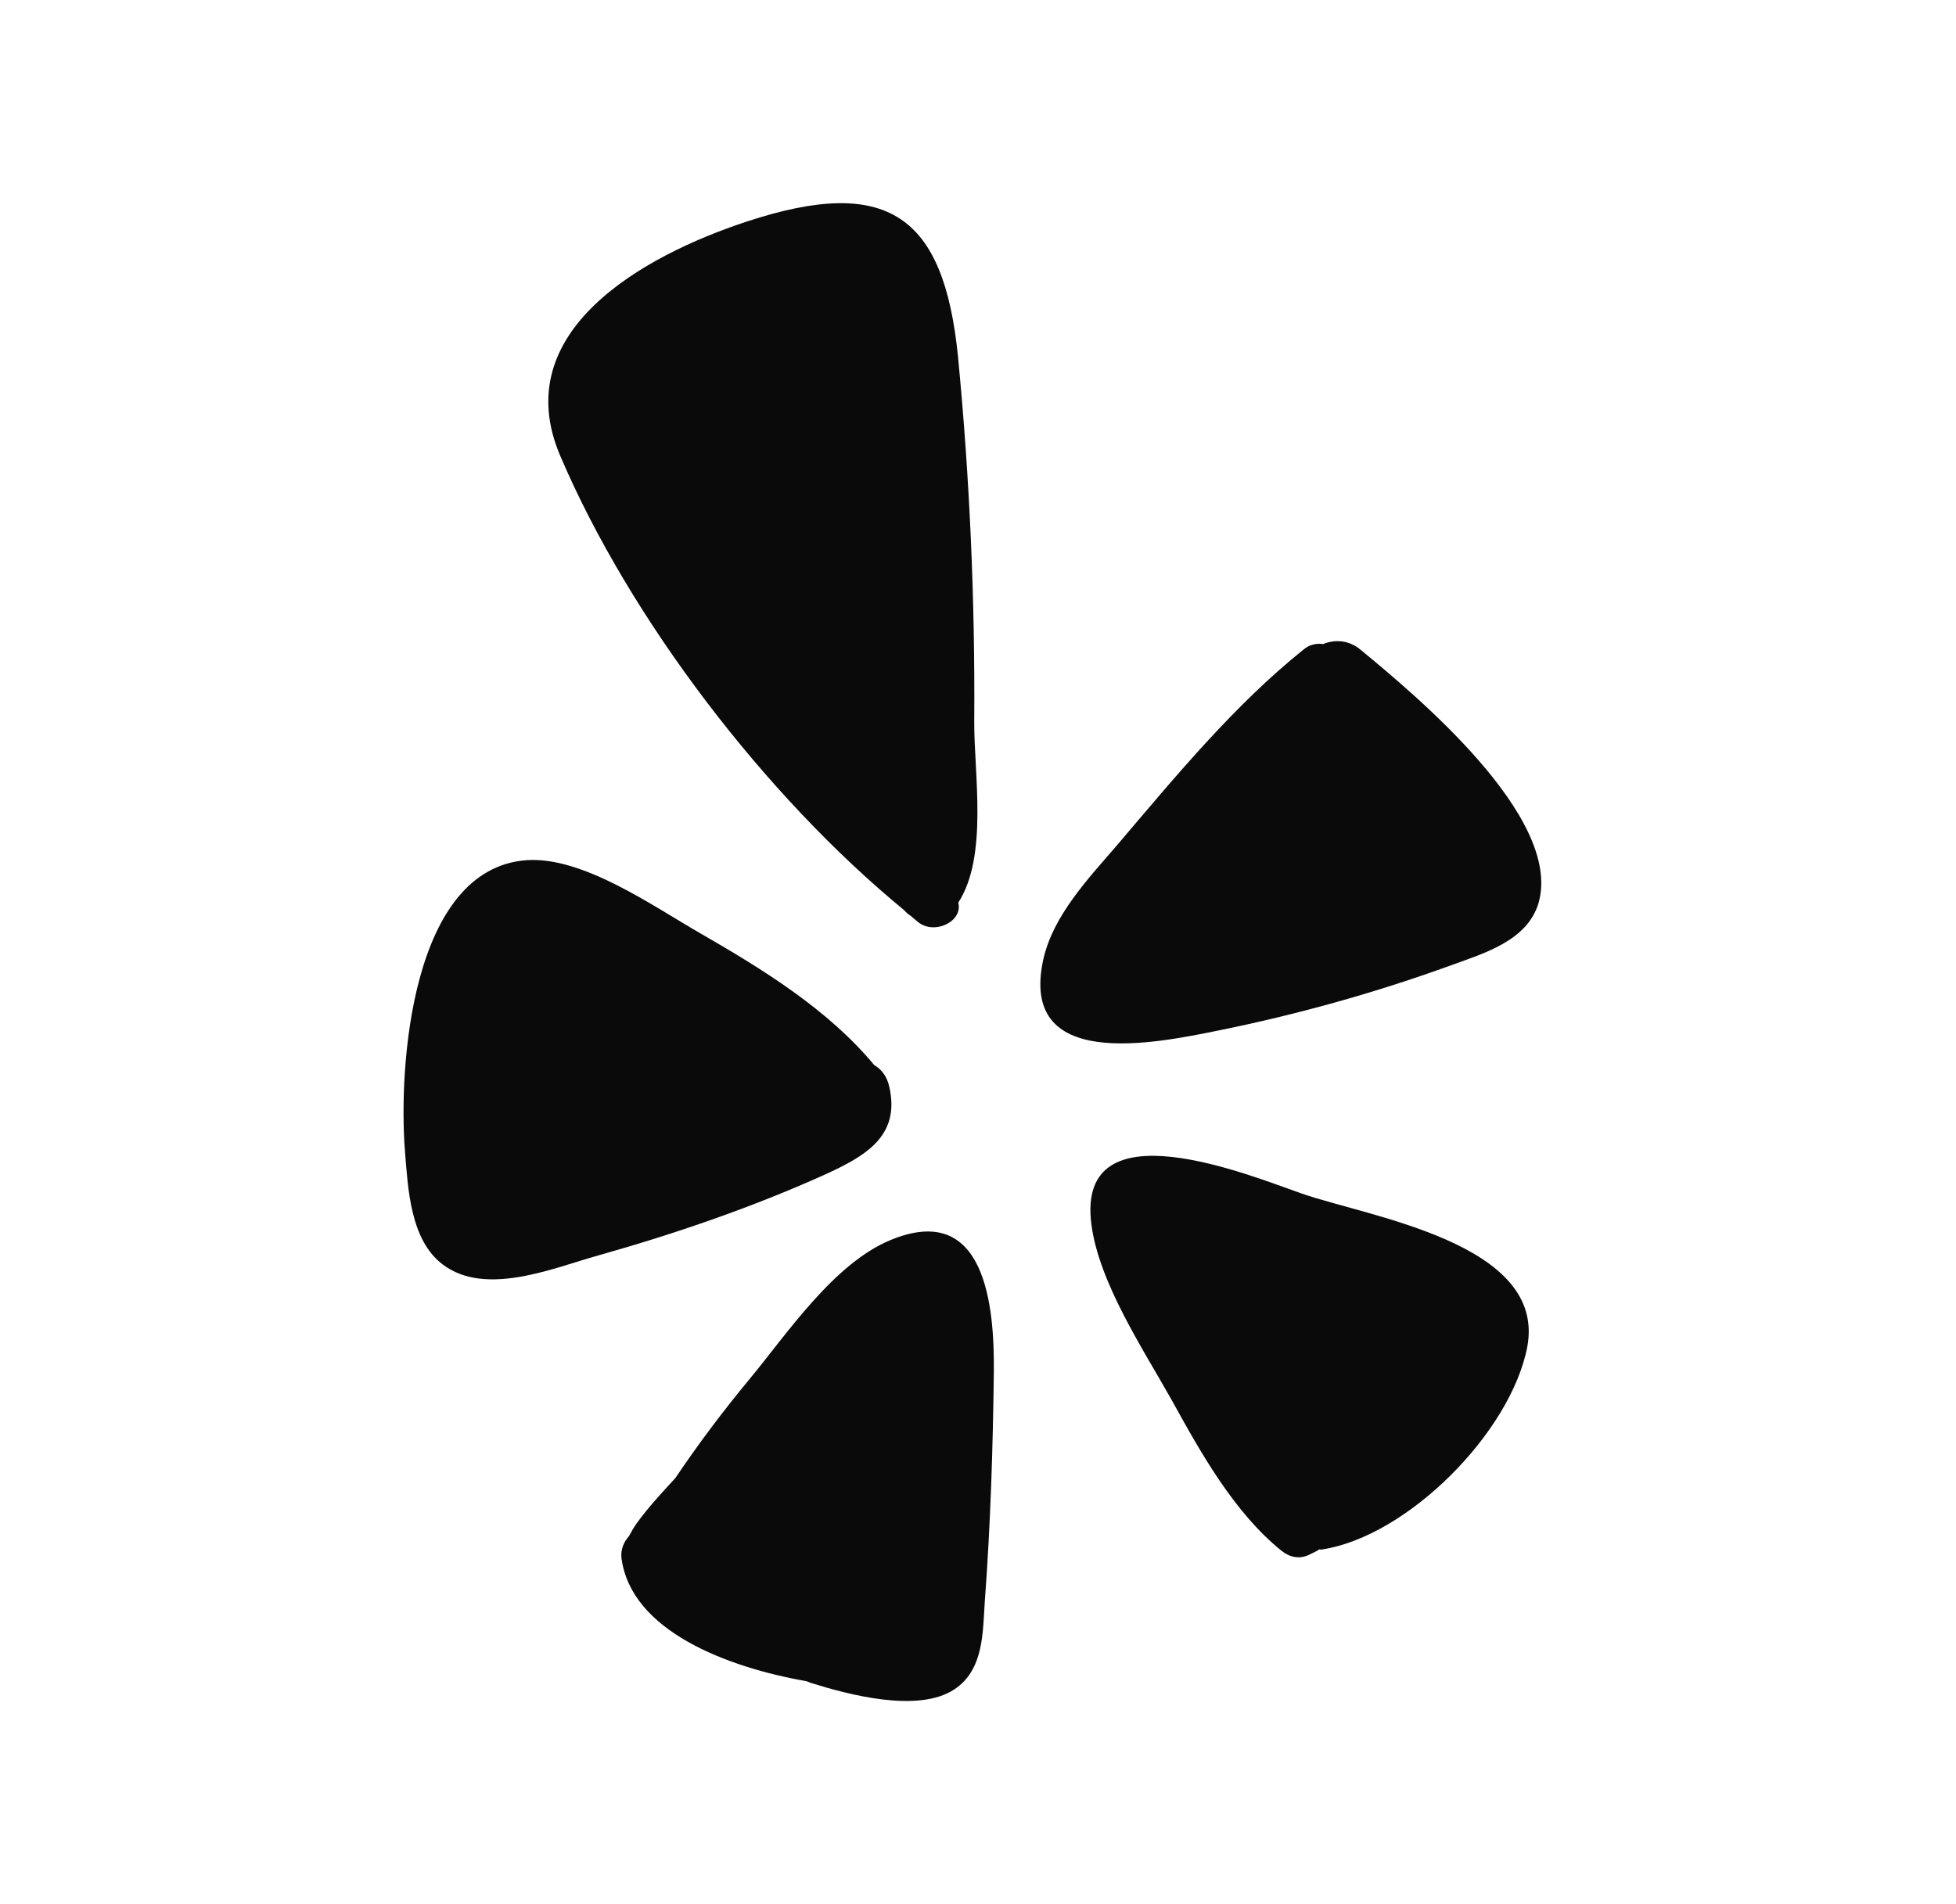
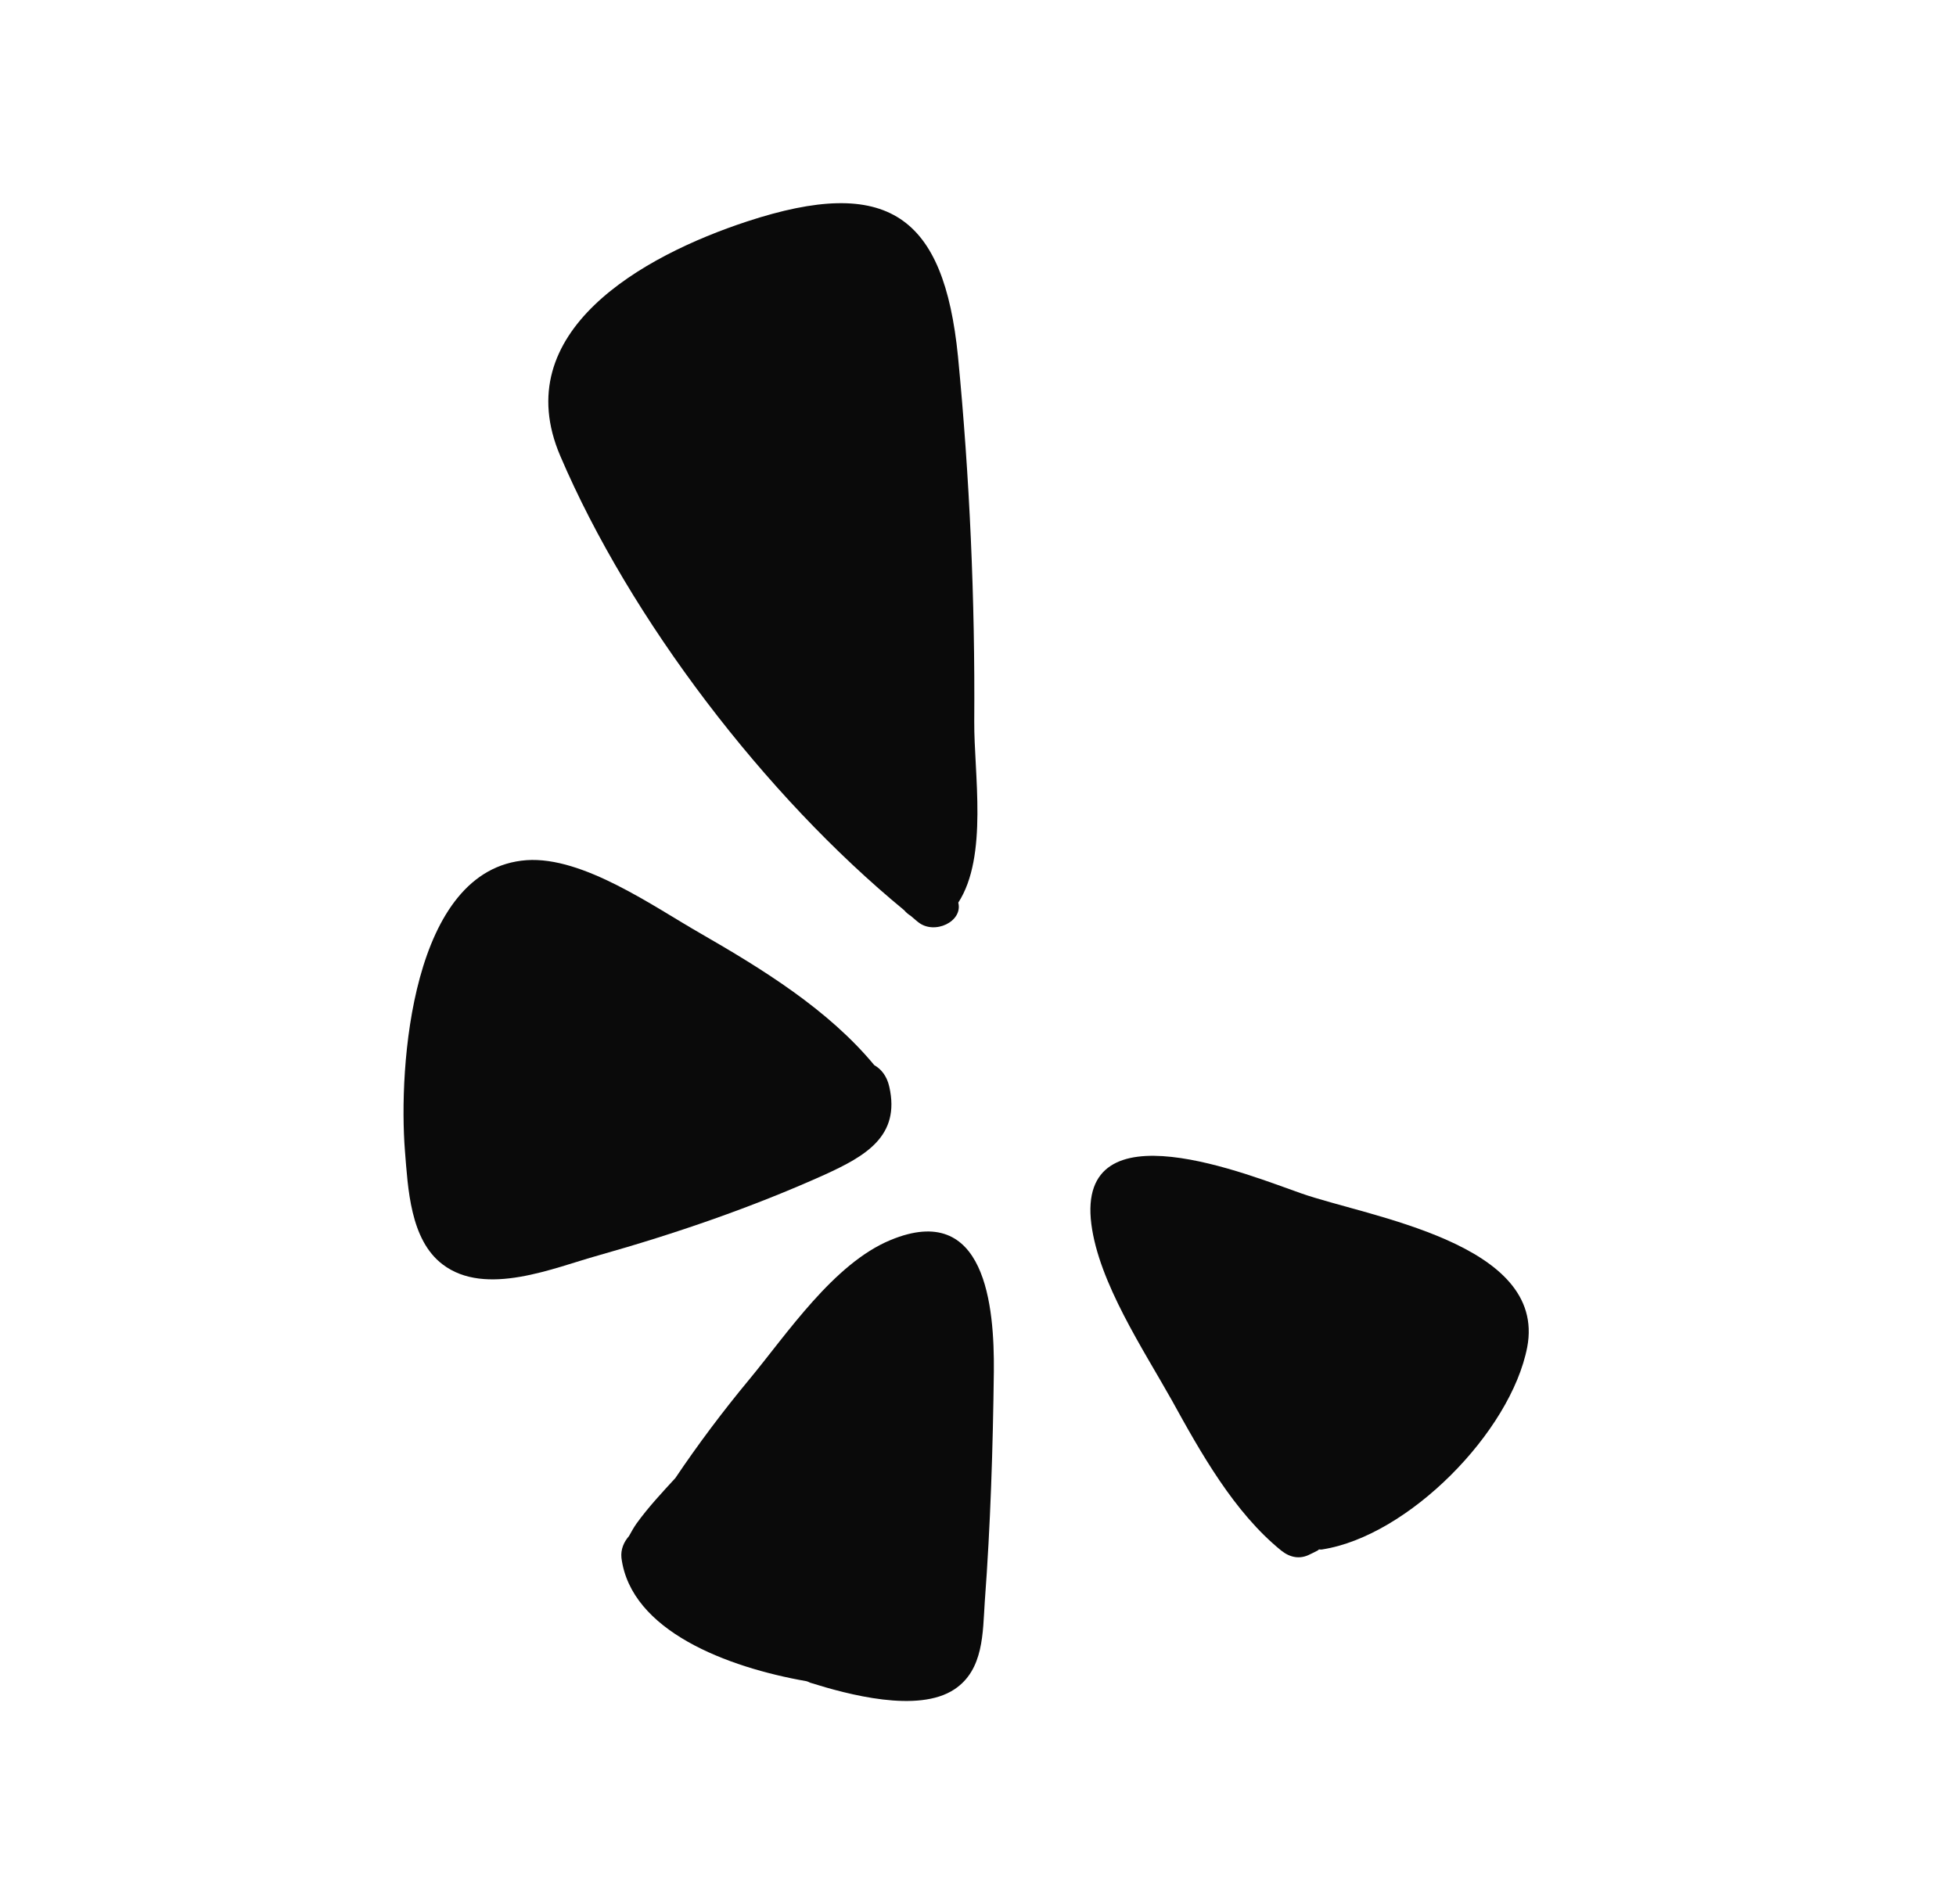
<svg xmlns="http://www.w3.org/2000/svg" width="38" height="37" viewBox="0 0 38 37" fill="none">
-   <path d="M26.441 12.632C27.488 13.498 30.359 15.872 29.892 17.539C29.675 18.287 28.815 18.527 28.178 18.761C26.71 19.293 25.201 19.714 23.669 20.024C22.429 20.276 19.78 20.825 20.271 18.632C20.464 17.784 21.148 17.065 21.698 16.427C22.827 15.1 23.979 13.696 25.341 12.608C25.453 12.521 25.587 12.497 25.704 12.515C25.932 12.421 26.207 12.433 26.441 12.632Z" fill="#0A0A0A" />
  <path d="M24.892 30.13C23.974 29.387 23.325 28.224 22.764 27.206C22.214 26.224 21.348 24.925 21.202 23.785C20.904 21.44 24.302 22.849 25.278 23.188C26.577 23.645 30.056 24.148 29.67 26.177C29.349 27.832 27.354 29.849 25.688 30.107C25.67 30.113 25.647 30.107 25.623 30.107C25.618 30.113 25.612 30.119 25.606 30.124C25.559 30.148 25.507 30.177 25.454 30.2C25.255 30.306 25.062 30.265 24.892 30.13Z" fill="#0A0A0A" />
  <path d="M17.302 24.095C19.15 23.329 19.319 25.393 19.308 26.645C19.29 28.136 19.243 29.633 19.132 31.118C19.091 31.721 19.115 32.446 18.541 32.826C17.834 33.294 16.471 32.926 15.74 32.697C15.717 32.686 15.693 32.674 15.67 32.668C14.132 32.399 12.255 31.692 12.073 30.271C12.056 30.107 12.12 29.961 12.219 29.849C12.266 29.762 12.313 29.68 12.366 29.604C12.594 29.288 12.857 29.007 13.12 28.721C13.565 28.06 14.044 27.422 14.553 26.808C15.29 25.919 16.196 24.551 17.302 24.095Z" fill="#0A0A0A" />
  <path d="M17.564 17.685C14.868 15.469 12.242 12.036 10.885 8.86C9.85 6.445 12.482 4.971 14.511 4.304C17.248 3.404 18.336 4.187 18.611 6.924C18.839 9.281 18.944 11.655 18.927 14.024C18.921 15.024 19.201 16.638 18.617 17.539C18.71 17.907 18.155 18.171 17.839 17.919C17.792 17.884 17.745 17.837 17.693 17.796C17.646 17.767 17.605 17.732 17.564 17.685Z" fill="#0A0A0A" />
  <path d="M17.277 21.118C17.494 22.077 16.815 22.463 16.02 22.826C14.605 23.463 13.119 23.972 11.628 24.393C10.762 24.633 9.435 25.206 8.598 24.568C7.967 24.089 7.926 23.089 7.867 22.364C7.739 20.744 7.984 16.878 10.23 16.714C11.33 16.638 12.704 17.621 13.605 18.135C14.804 18.826 16.09 19.615 16.985 20.697C17.119 20.773 17.23 20.907 17.277 21.118Z" fill="#0A0A0A" />
</svg>